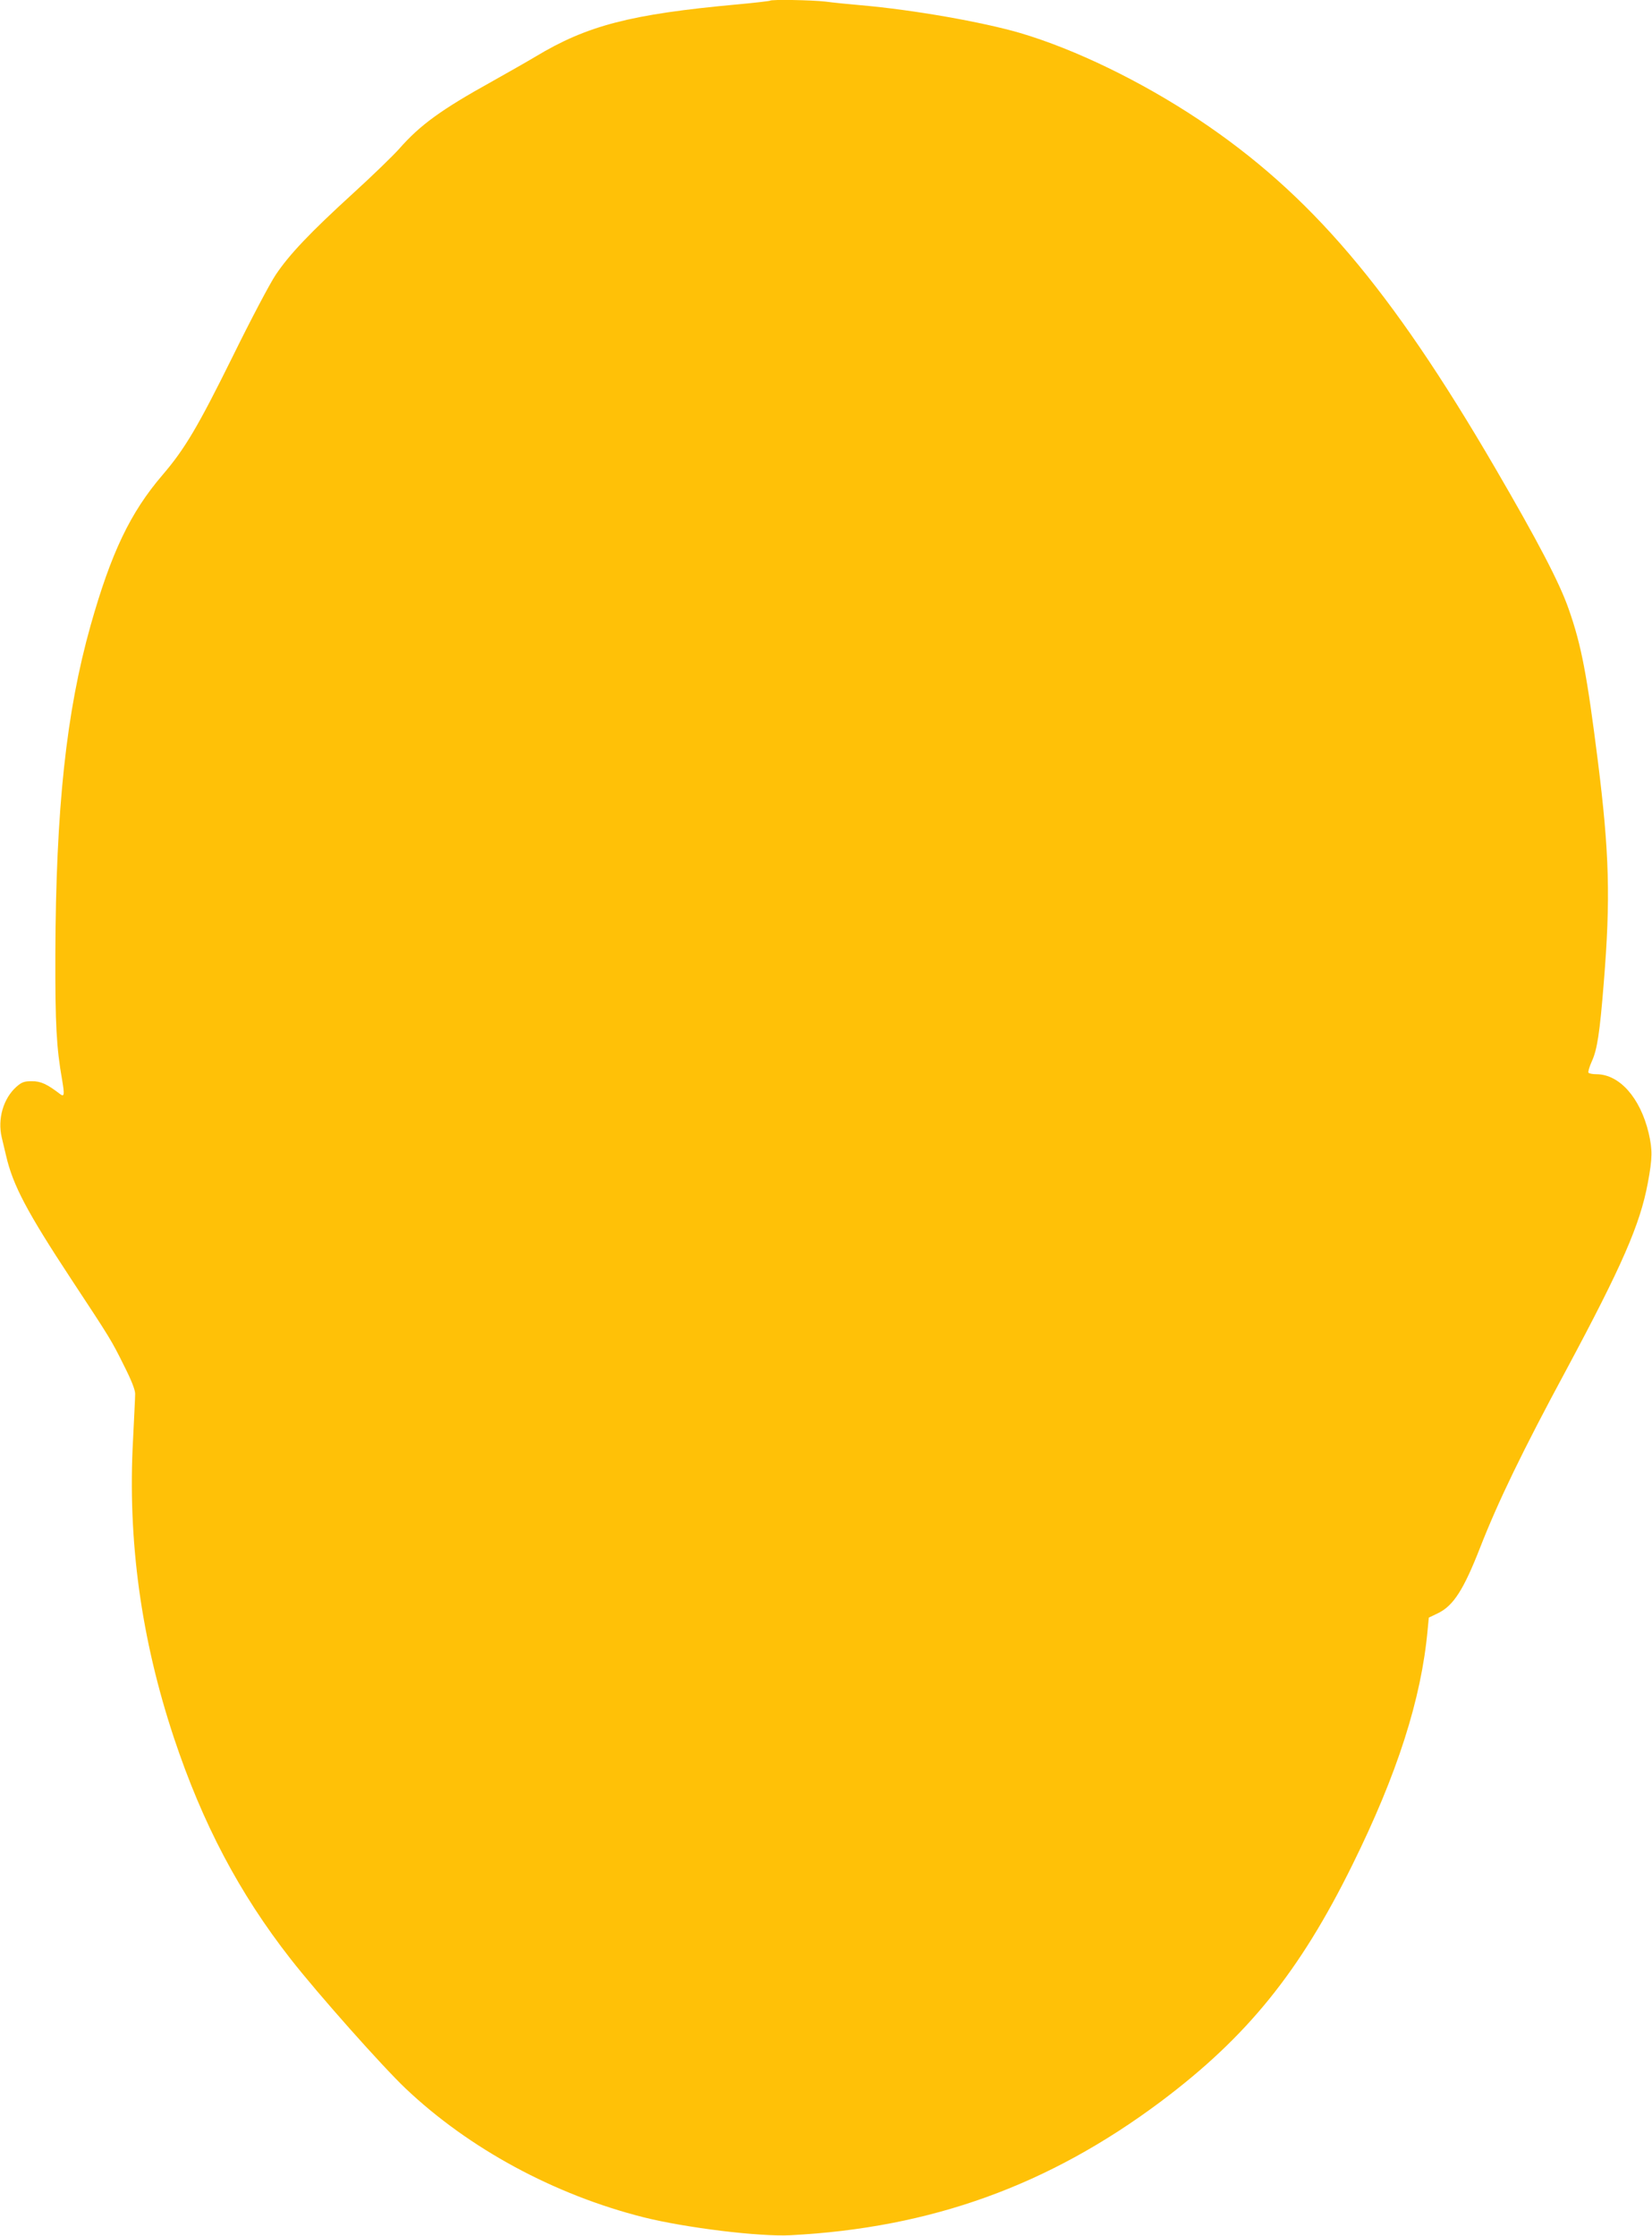
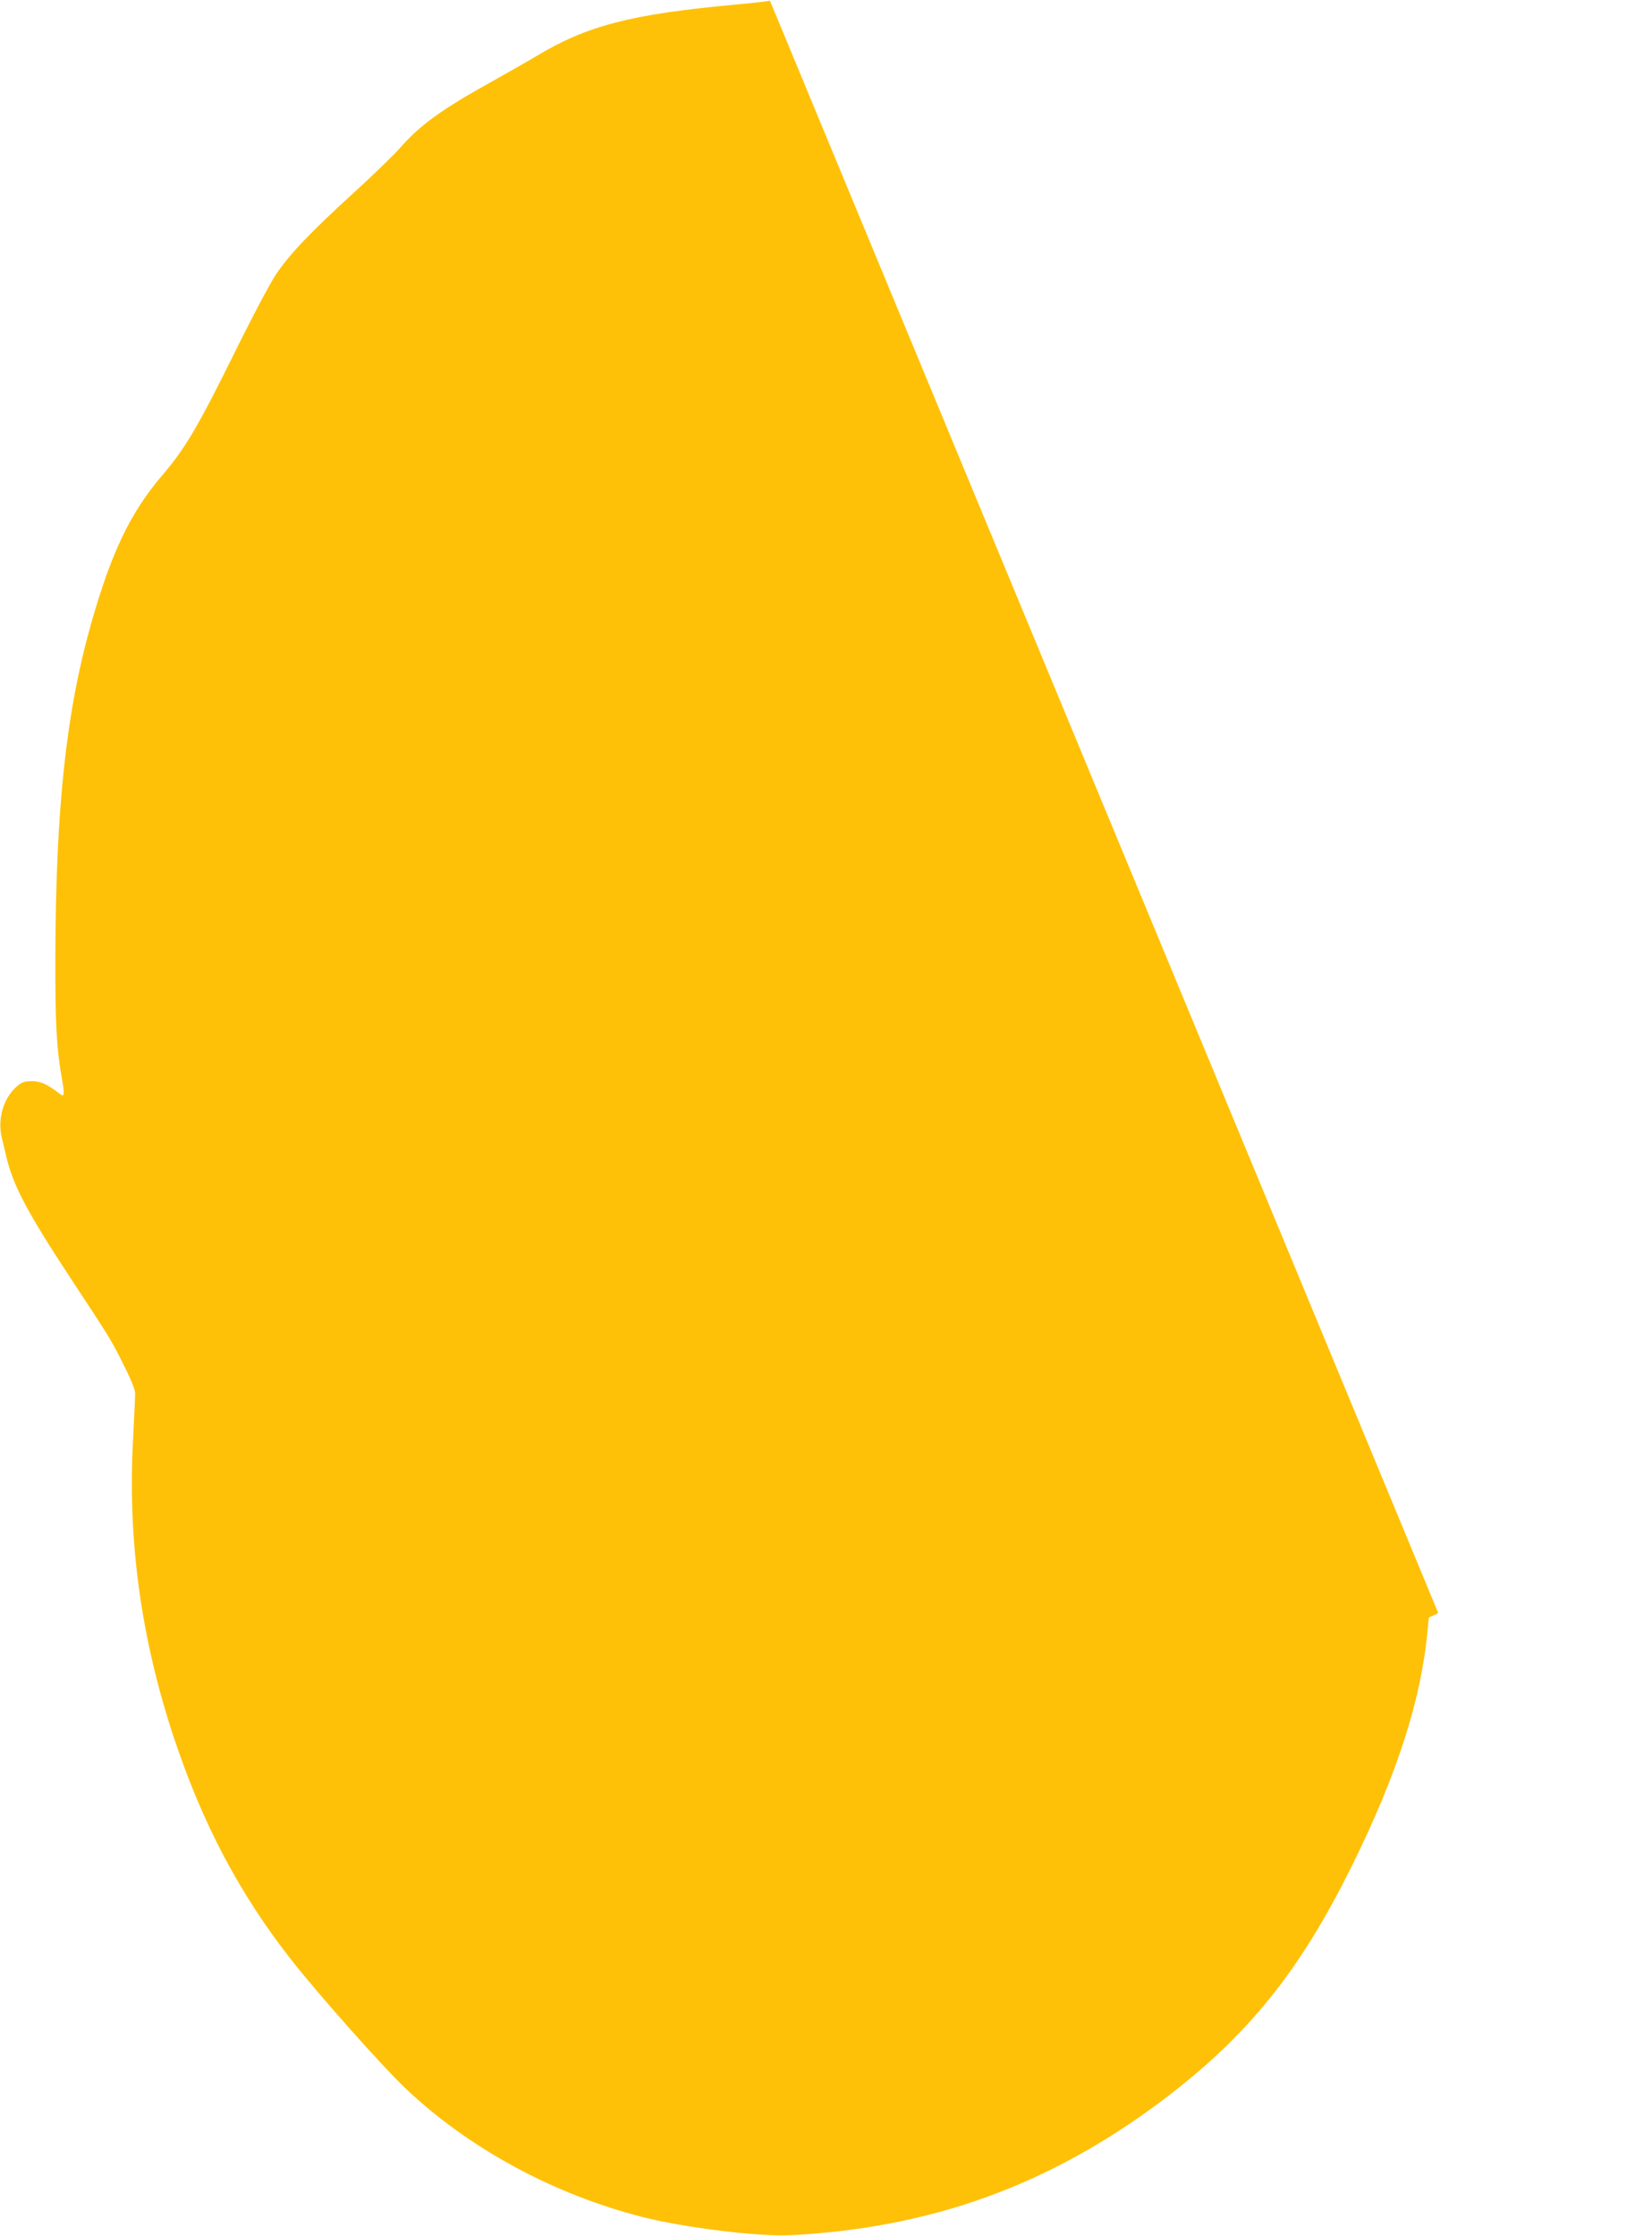
<svg xmlns="http://www.w3.org/2000/svg" version="1.0" width="946pt" height="1280pt" viewBox="0 0 946 1280" preserveAspectRatio="xMidYMid meet">
  <g transform="translate(0,1280) scale(0.1,-0.1)" fill="#ffc107" stroke="none">
-     <path d="M4409 12796 c-2 -2 -85 -12 -184 -21 -615 -56 -863 -121 -1160 -300 -38 -23 -149 -86 -245 -140 -294 -163 -414 -250 -535 -388 -33 -37 -150 -151 -261 -252 -250 -228 -368 -353 -445 -468 -33 -49 -145 -261 -248 -471 -198 -400 -273 -527 -401 -676 -184 -215 -293 -443 -411 -860 -140 -497 -199 -1048 -202 -1885 -1 -399 6 -533 39 -719 14 -82 12 -97 -10 -81 -77 59 -112 75 -163 75 -44 0 -58 -5 -88 -31 -76 -67 -110 -185 -85 -291 6 -24 17 -71 25 -105 39 -169 120 -322 374 -708 226 -343 228 -346 302 -495 42 -83 63 -137 63 -160 0 -19 -6 -136 -12 -260 -32 -578 46 -1143 234 -1709 164 -492 374 -890 668 -1266 158 -202 526 -616 659 -742 363 -344 851 -608 1362 -737 239 -60 663 -112 840 -103 808 42 1480 285 2123 766 493 370 794 741 1097 1356 256 518 394 948 430 1342 l7 72 54 26 c87 43 145 133 239 373 103 264 244 556 495 1021 318 593 422 831 466 1068 27 144 27 190 5 286 -48 202 -167 336 -298 337 -23 0 -44 4 -47 9 -3 5 6 35 20 66 30 66 45 161 68 450 39 478 32 742 -34 1268 -62 492 -94 663 -167 870 -52 150 -177 389 -423 811 -599 1027 -1057 1565 -1695 1991 -331 220 -708 403 -1023 496 -220 64 -614 133 -912 159 -69 6 -161 15 -204 21 -79 9 -309 13 -317 5z" />
+     <path d="M4409 12796 c-2 -2 -85 -12 -184 -21 -615 -56 -863 -121 -1160 -300 -38 -23 -149 -86 -245 -140 -294 -163 -414 -250 -535 -388 -33 -37 -150 -151 -261 -252 -250 -228 -368 -353 -445 -468 -33 -49 -145 -261 -248 -471 -198 -400 -273 -527 -401 -676 -184 -215 -293 -443 -411 -860 -140 -497 -199 -1048 -202 -1885 -1 -399 6 -533 39 -719 14 -82 12 -97 -10 -81 -77 59 -112 75 -163 75 -44 0 -58 -5 -88 -31 -76 -67 -110 -185 -85 -291 6 -24 17 -71 25 -105 39 -169 120 -322 374 -708 226 -343 228 -346 302 -495 42 -83 63 -137 63 -160 0 -19 -6 -136 -12 -260 -32 -578 46 -1143 234 -1709 164 -492 374 -890 668 -1266 158 -202 526 -616 659 -742 363 -344 851 -608 1362 -737 239 -60 663 -112 840 -103 808 42 1480 285 2123 766 493 370 794 741 1097 1356 256 518 394 948 430 1342 l7 72 54 26 z" />
  </g>
</svg>